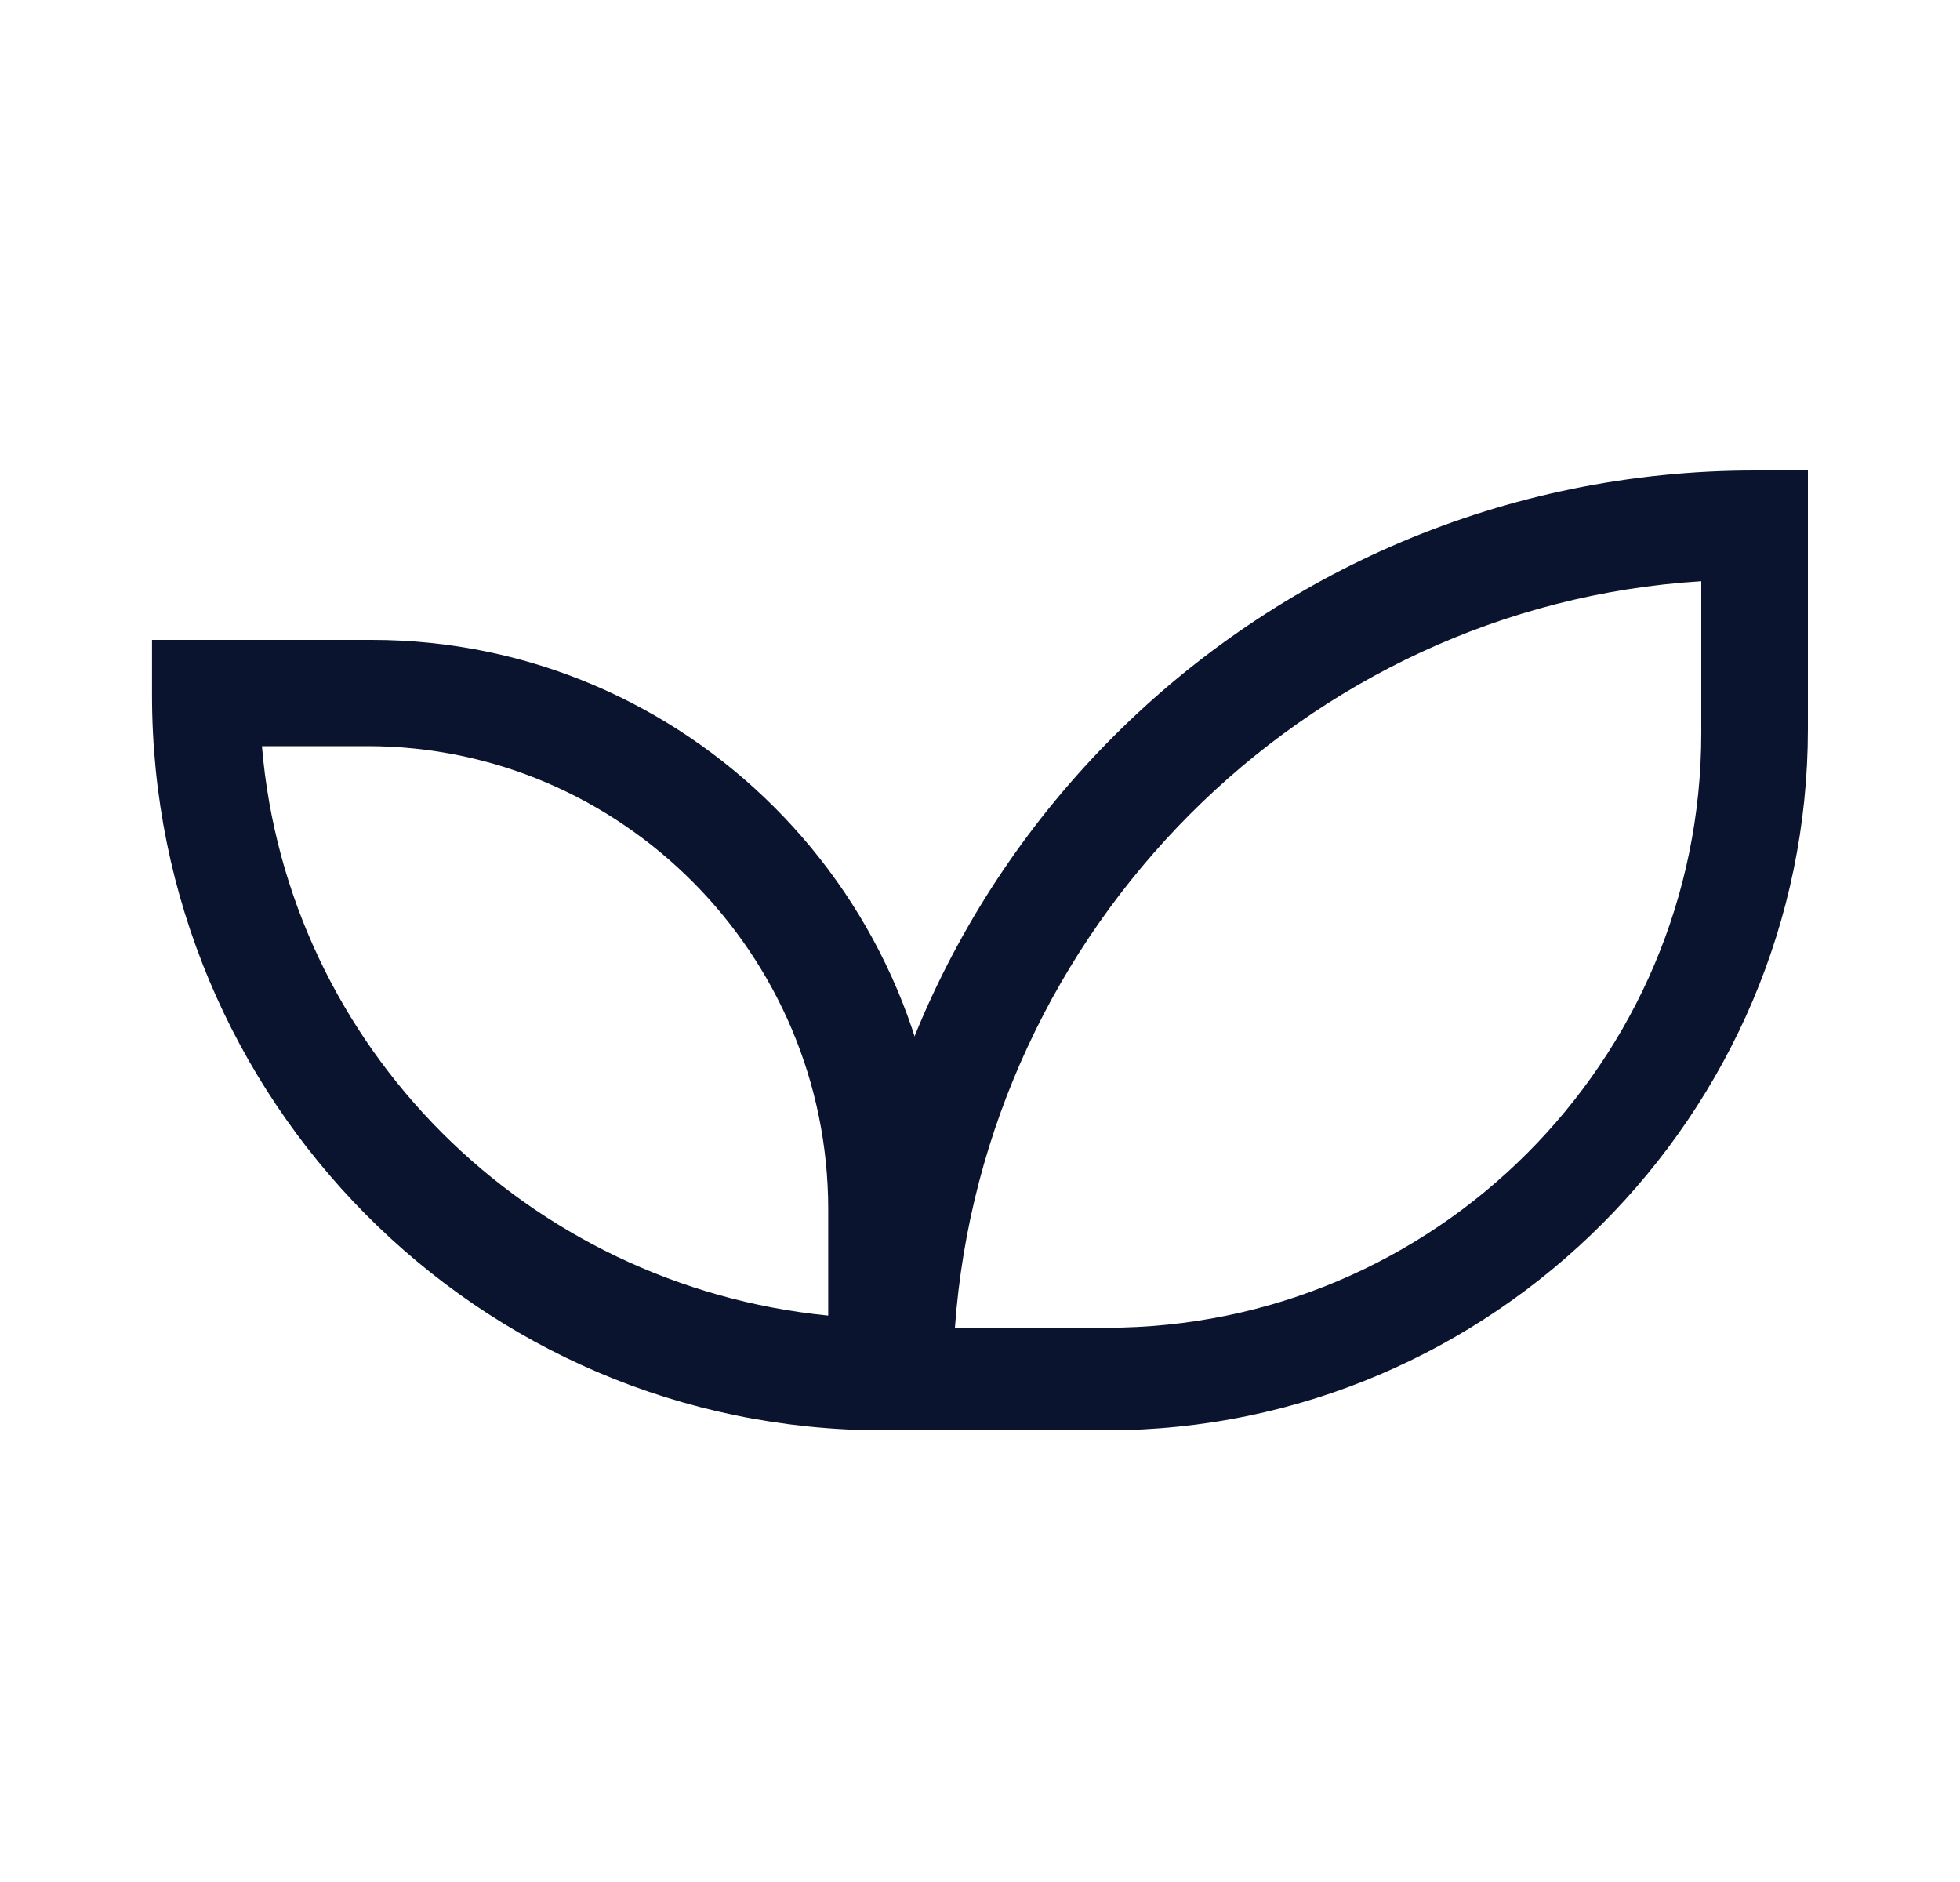
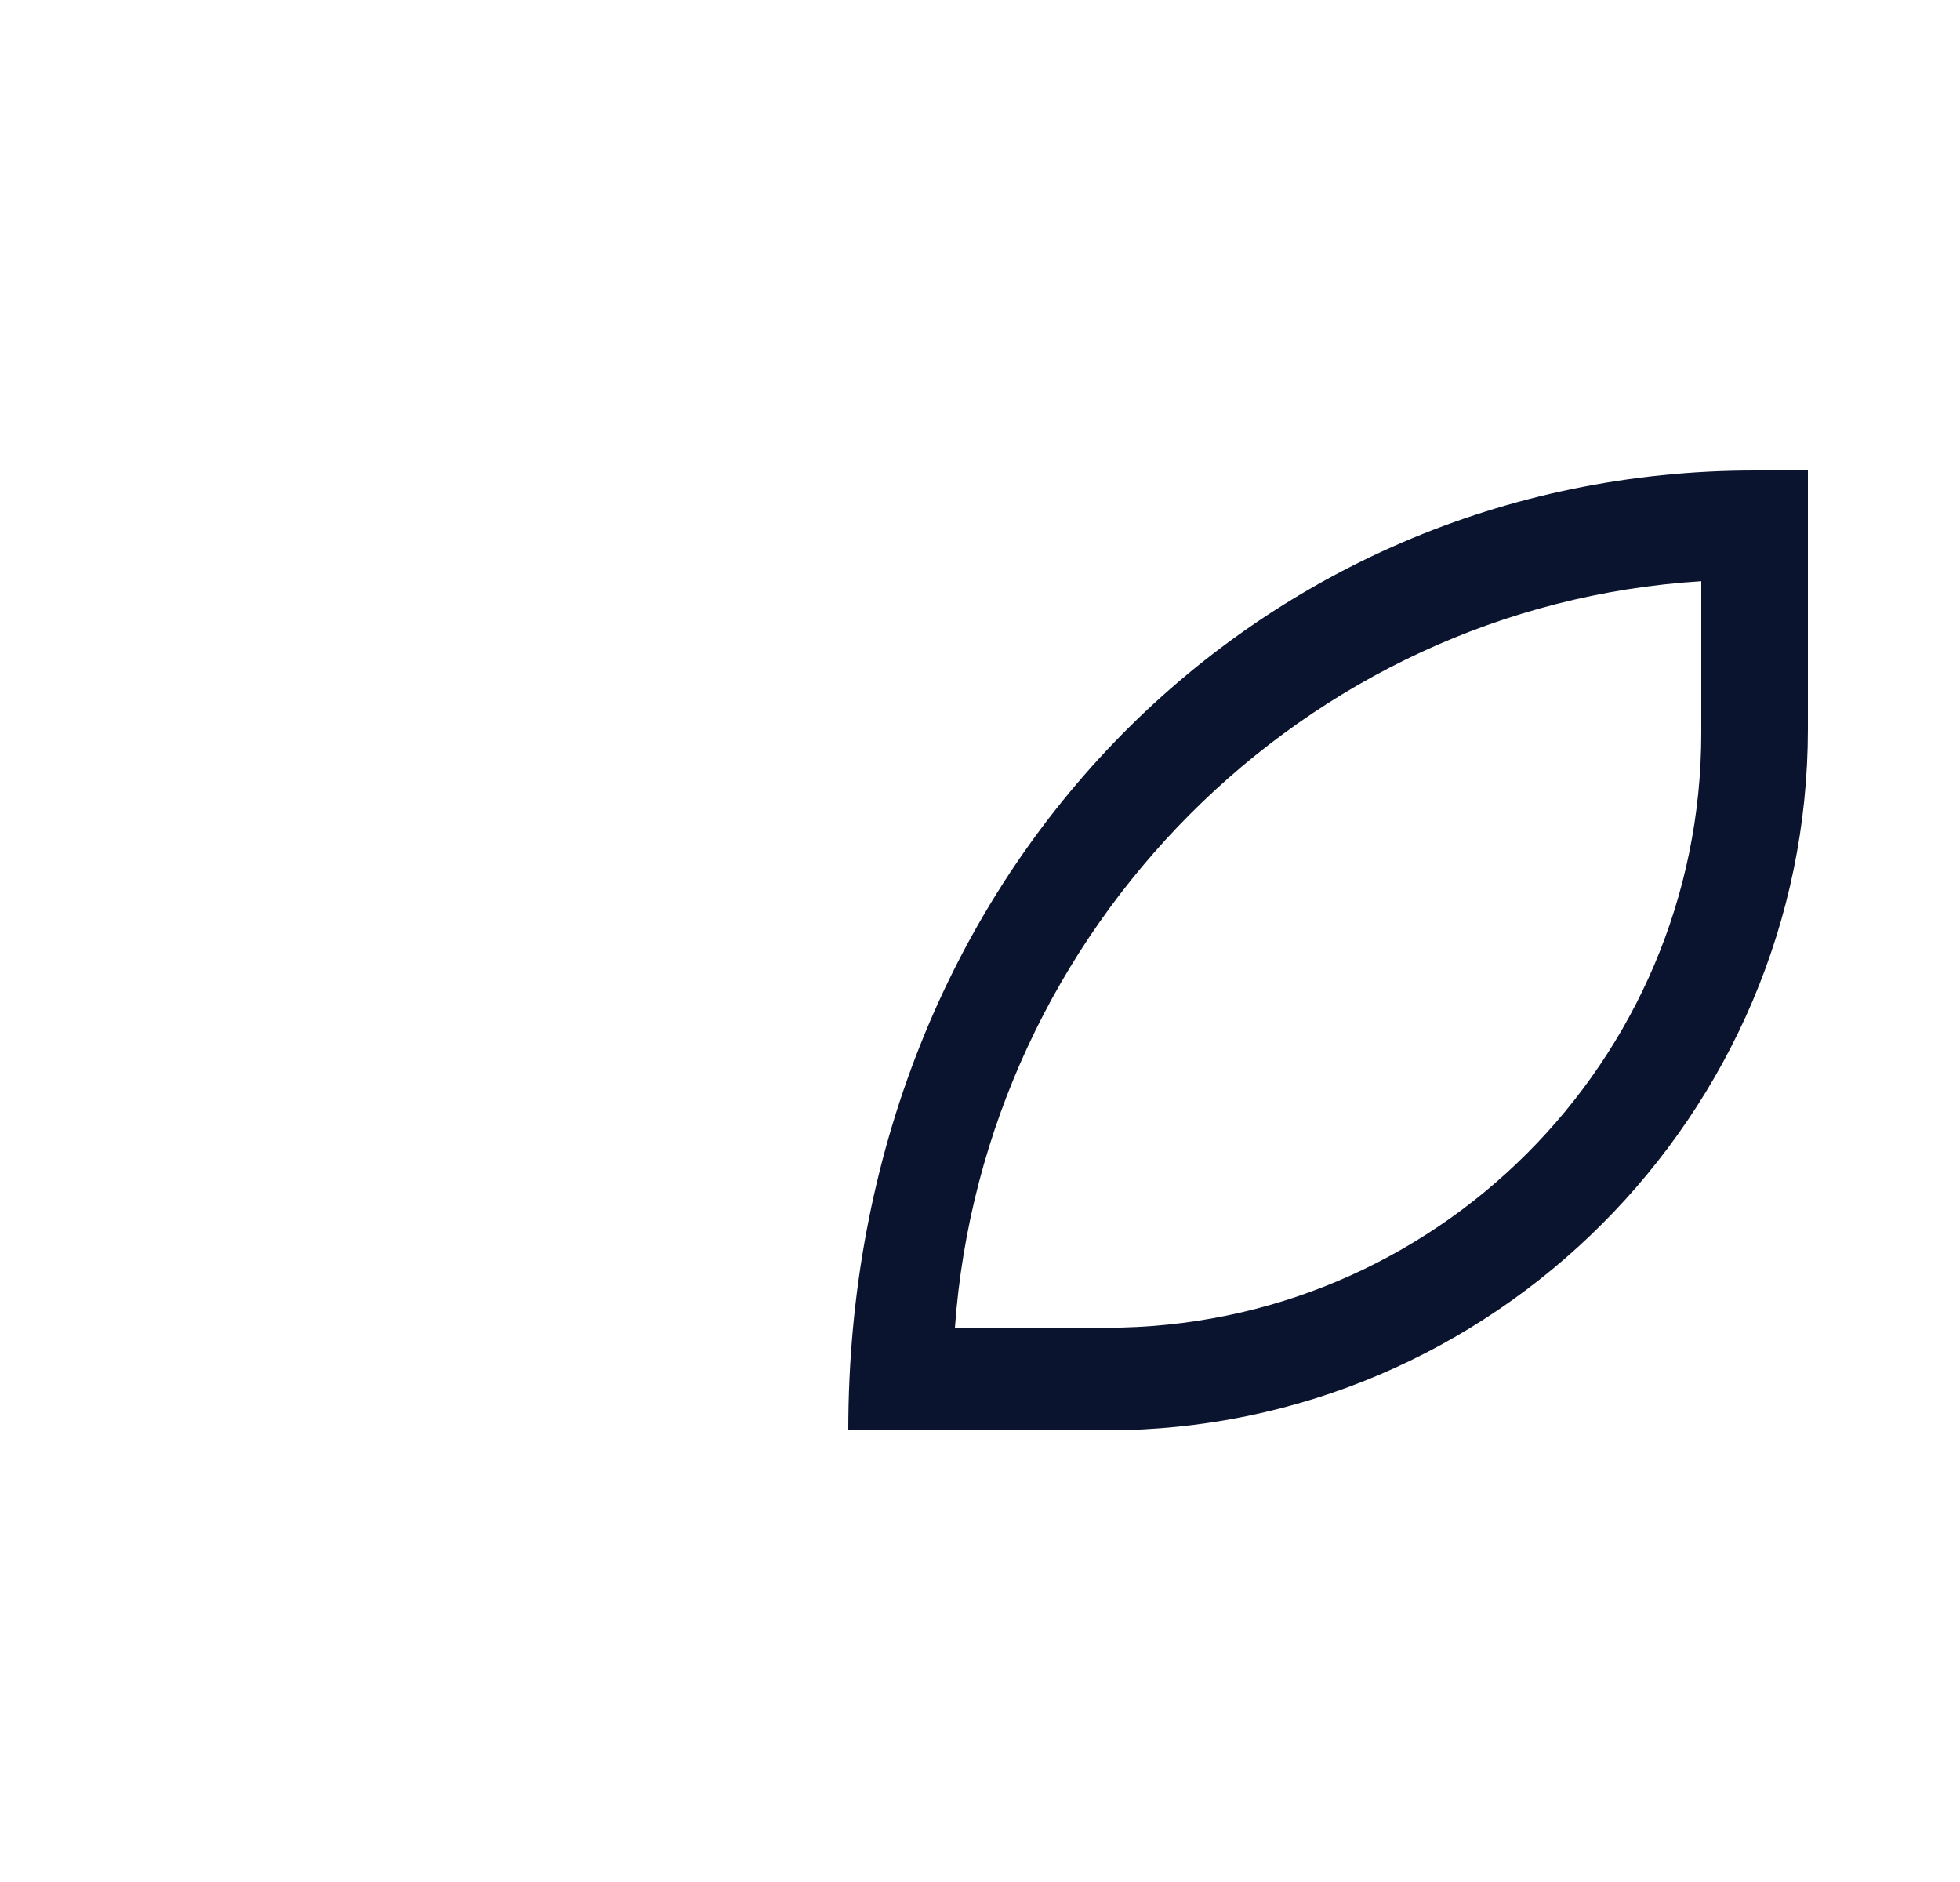
<svg xmlns="http://www.w3.org/2000/svg" fill="none" viewBox="0 0 25 24" height="24" width="25">
  <g id="Natural">
-     <path fill="#0A142E" d="M11.966 15.422V18.24H11.265C6.09 18.24 1.939 14.013 1.939 8.865V8.16H4.742C8.731 8.16 12.02 11.412 12.02 15.476L11.966 15.422ZM10.564 16.777V15.422C10.564 12.171 7.923 9.515 4.689 9.515H3.341C3.664 13.363 6.737 16.398 10.564 16.777Z" id="Vector" />
-     <path fill="#0A142E" d="M23.06 6V9.295C23.06 14.212 19.033 18.24 14.116 18.24H10.82V17.56C10.82 11.178 15.999 6 22.38 6H23.06ZM12.18 16.932H14.116C18.3 16.932 21.7 13.532 21.7 9.348V7.412C16.626 7.726 12.546 11.858 12.18 16.932Z" id="Vector_2" />
+     <path fill="#0A142E" d="M23.06 6V9.295C23.06 14.212 19.033 18.24 14.116 18.24H10.82C10.82 11.178 15.999 6 22.38 6H23.06ZM12.18 16.932H14.116C18.3 16.932 21.7 13.532 21.7 9.348V7.412C16.626 7.726 12.546 11.858 12.18 16.932Z" id="Vector_2" />
  </g>
</svg>